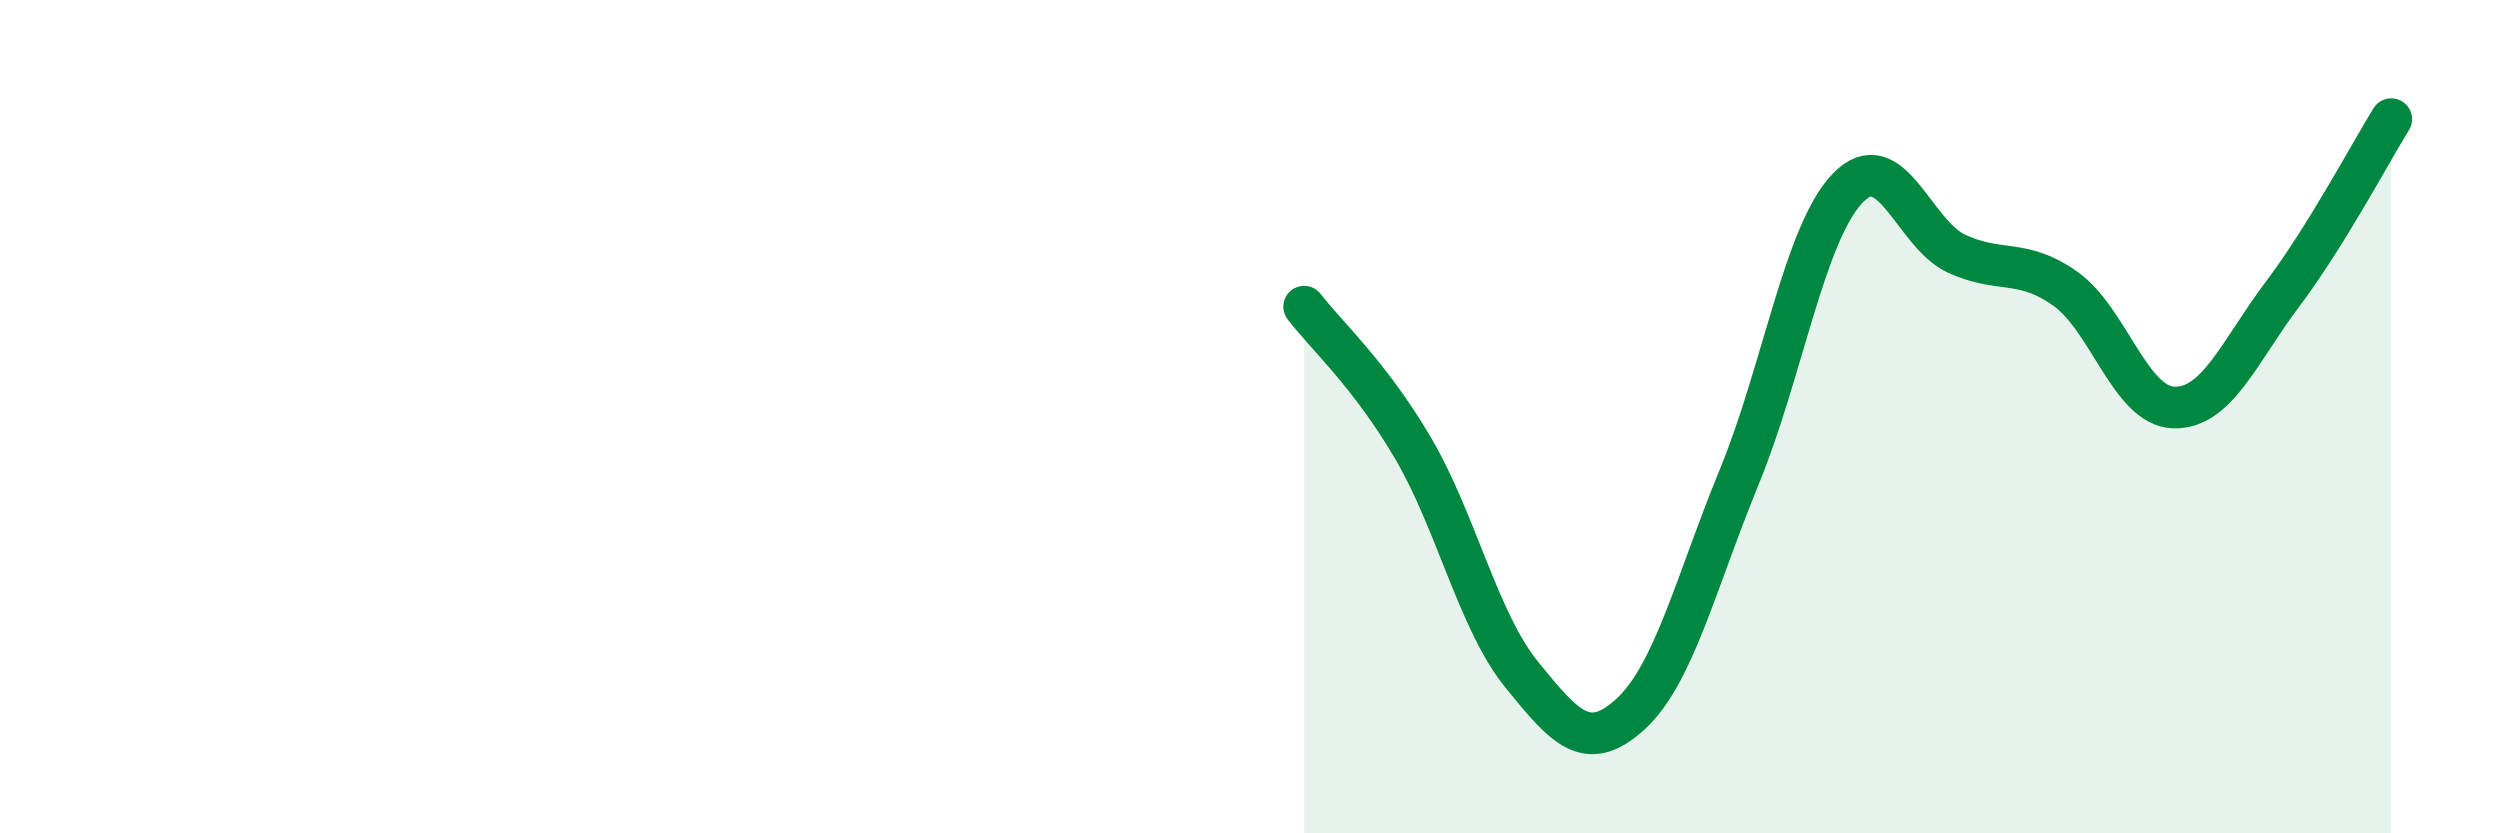
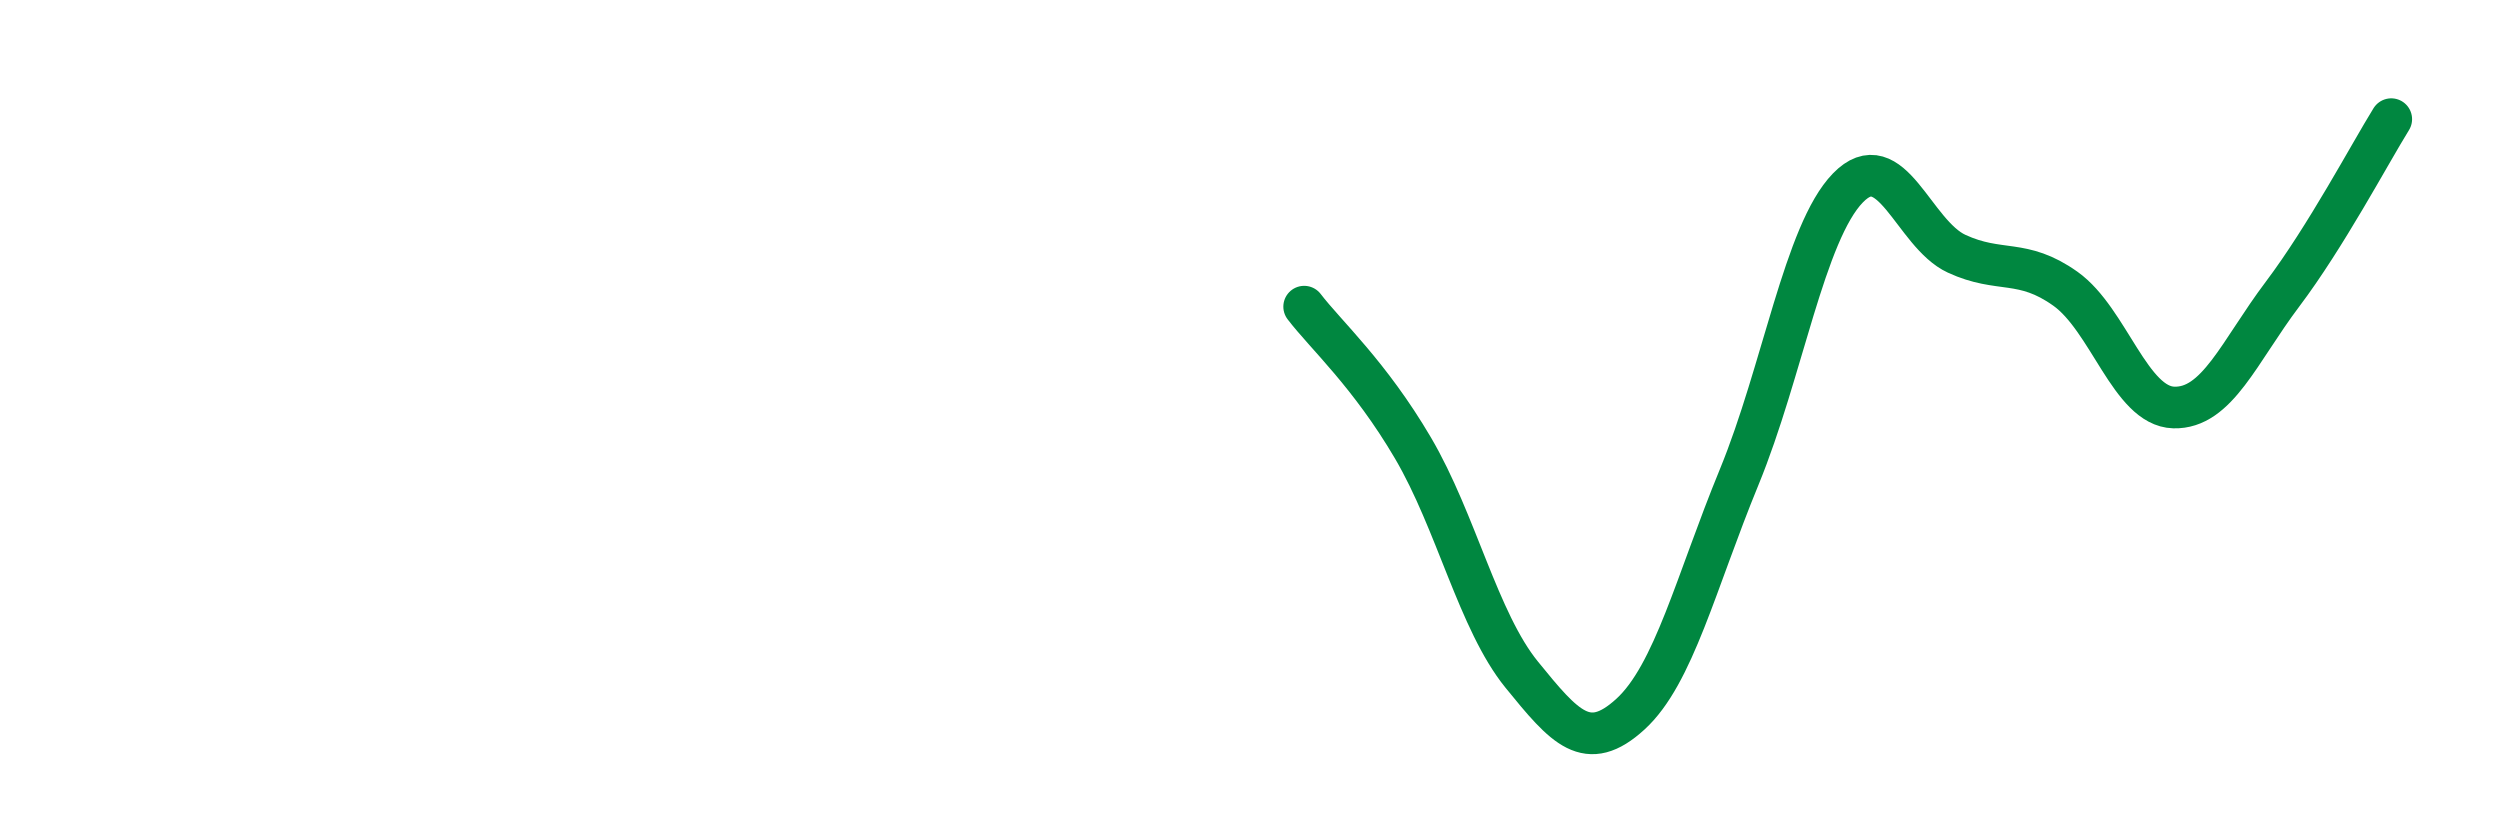
<svg xmlns="http://www.w3.org/2000/svg" width="60" height="20" viewBox="0 0 60 20">
-   <path d="M 31.3,7.36 C 31.82,8.04 32.87,8.98 33.91,10.75 C 34.95,12.52 35.48,14.91 36.52,16.19 C 37.56,17.47 38.09,18.09 39.13,17.14 C 40.17,16.19 40.7,13.98 41.74,11.45 C 42.78,8.92 43.31,5.58 44.35,4.51 C 45.39,3.44 45.92,5.61 46.96,6.09 C 48,6.57 48.53,6.19 49.57,6.93 C 50.61,7.67 51.13,9.75 52.17,9.78 C 53.21,9.81 53.74,8.44 54.78,7.06 C 55.82,5.68 56.87,3.7 57.39,2.86L57.39 20L31.3 20Z" fill="#008740" opacity="0.1" stroke-linecap="round" stroke-linejoin="round" />
  <path d="M 31.3,7.36 C 31.82,8.04 32.87,8.98 33.91,10.75 C 34.95,12.52 35.48,14.91 36.52,16.19 C 37.56,17.47 38.09,18.09 39.13,17.14 C 40.17,16.19 40.7,13.98 41.74,11.45 C 42.78,8.92 43.31,5.58 44.35,4.51 C 45.39,3.44 45.92,5.61 46.96,6.09 C 48,6.57 48.53,6.19 49.57,6.93 C 50.61,7.67 51.13,9.75 52.17,9.78 C 53.21,9.81 53.74,8.44 54.78,7.06 C 55.82,5.68 56.87,3.7 57.39,2.86" stroke="#008740" stroke-width="1" fill="none" stroke-linecap="round" stroke-linejoin="round" />
</svg>